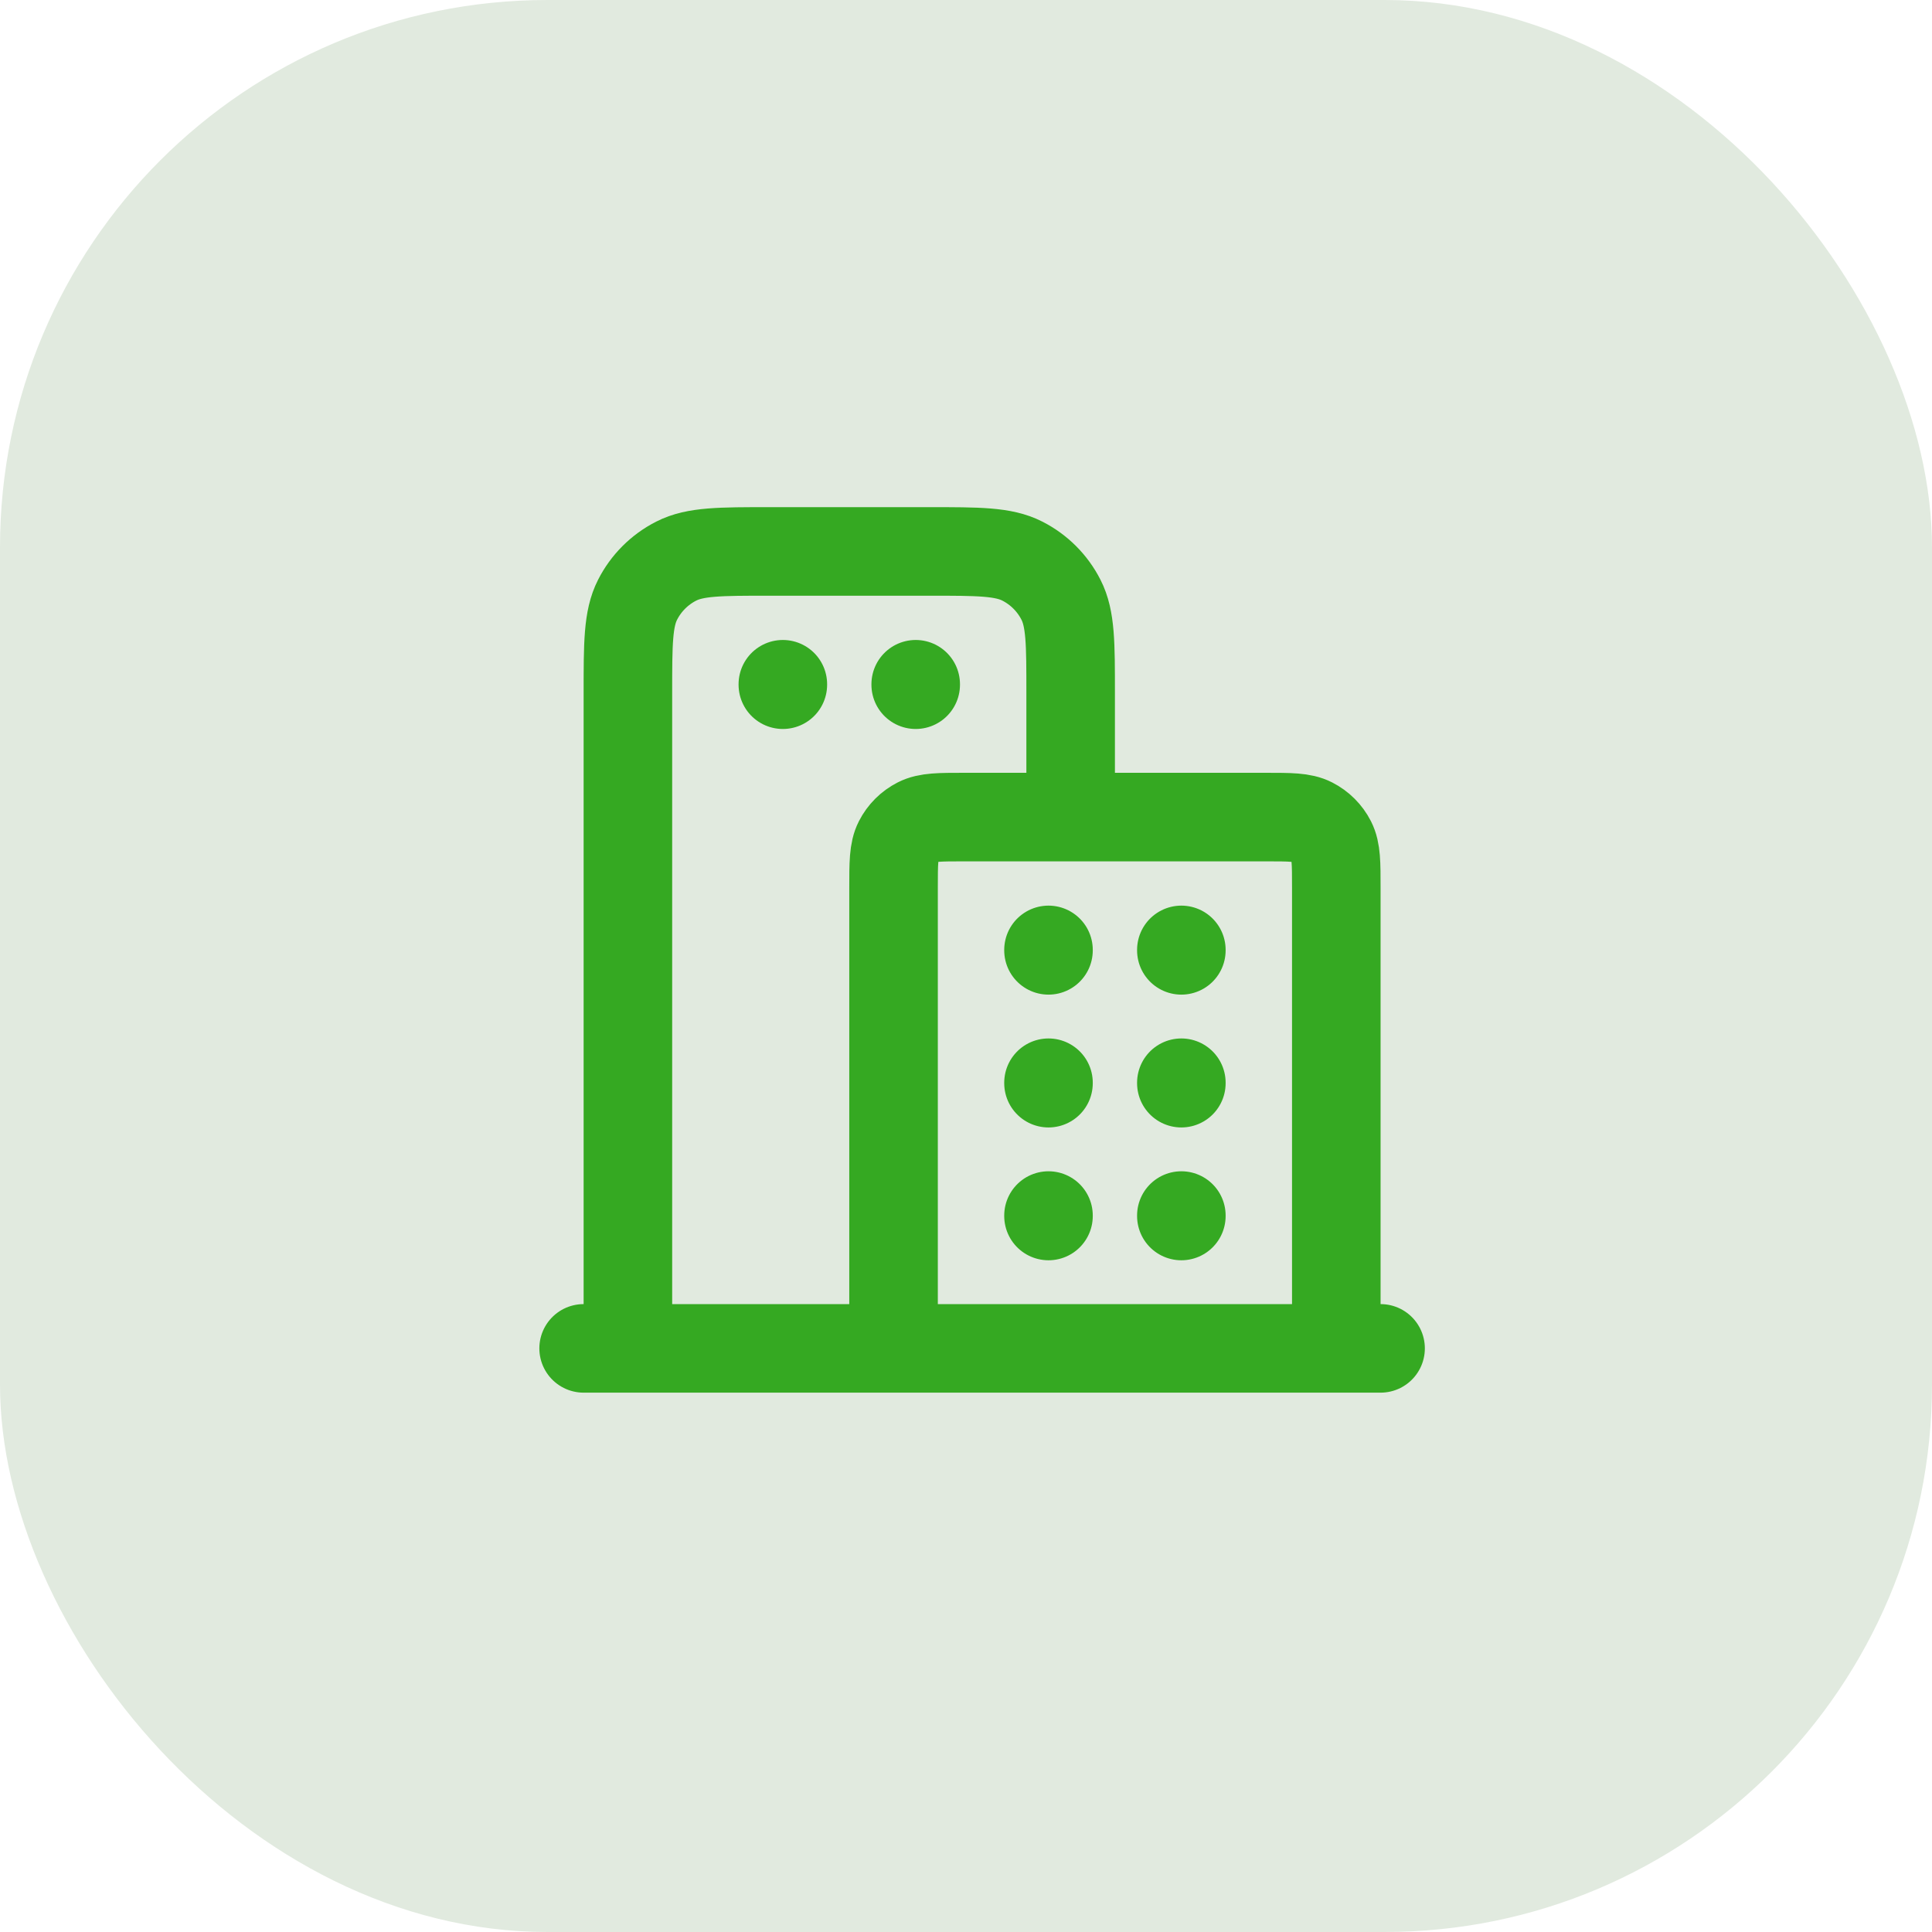
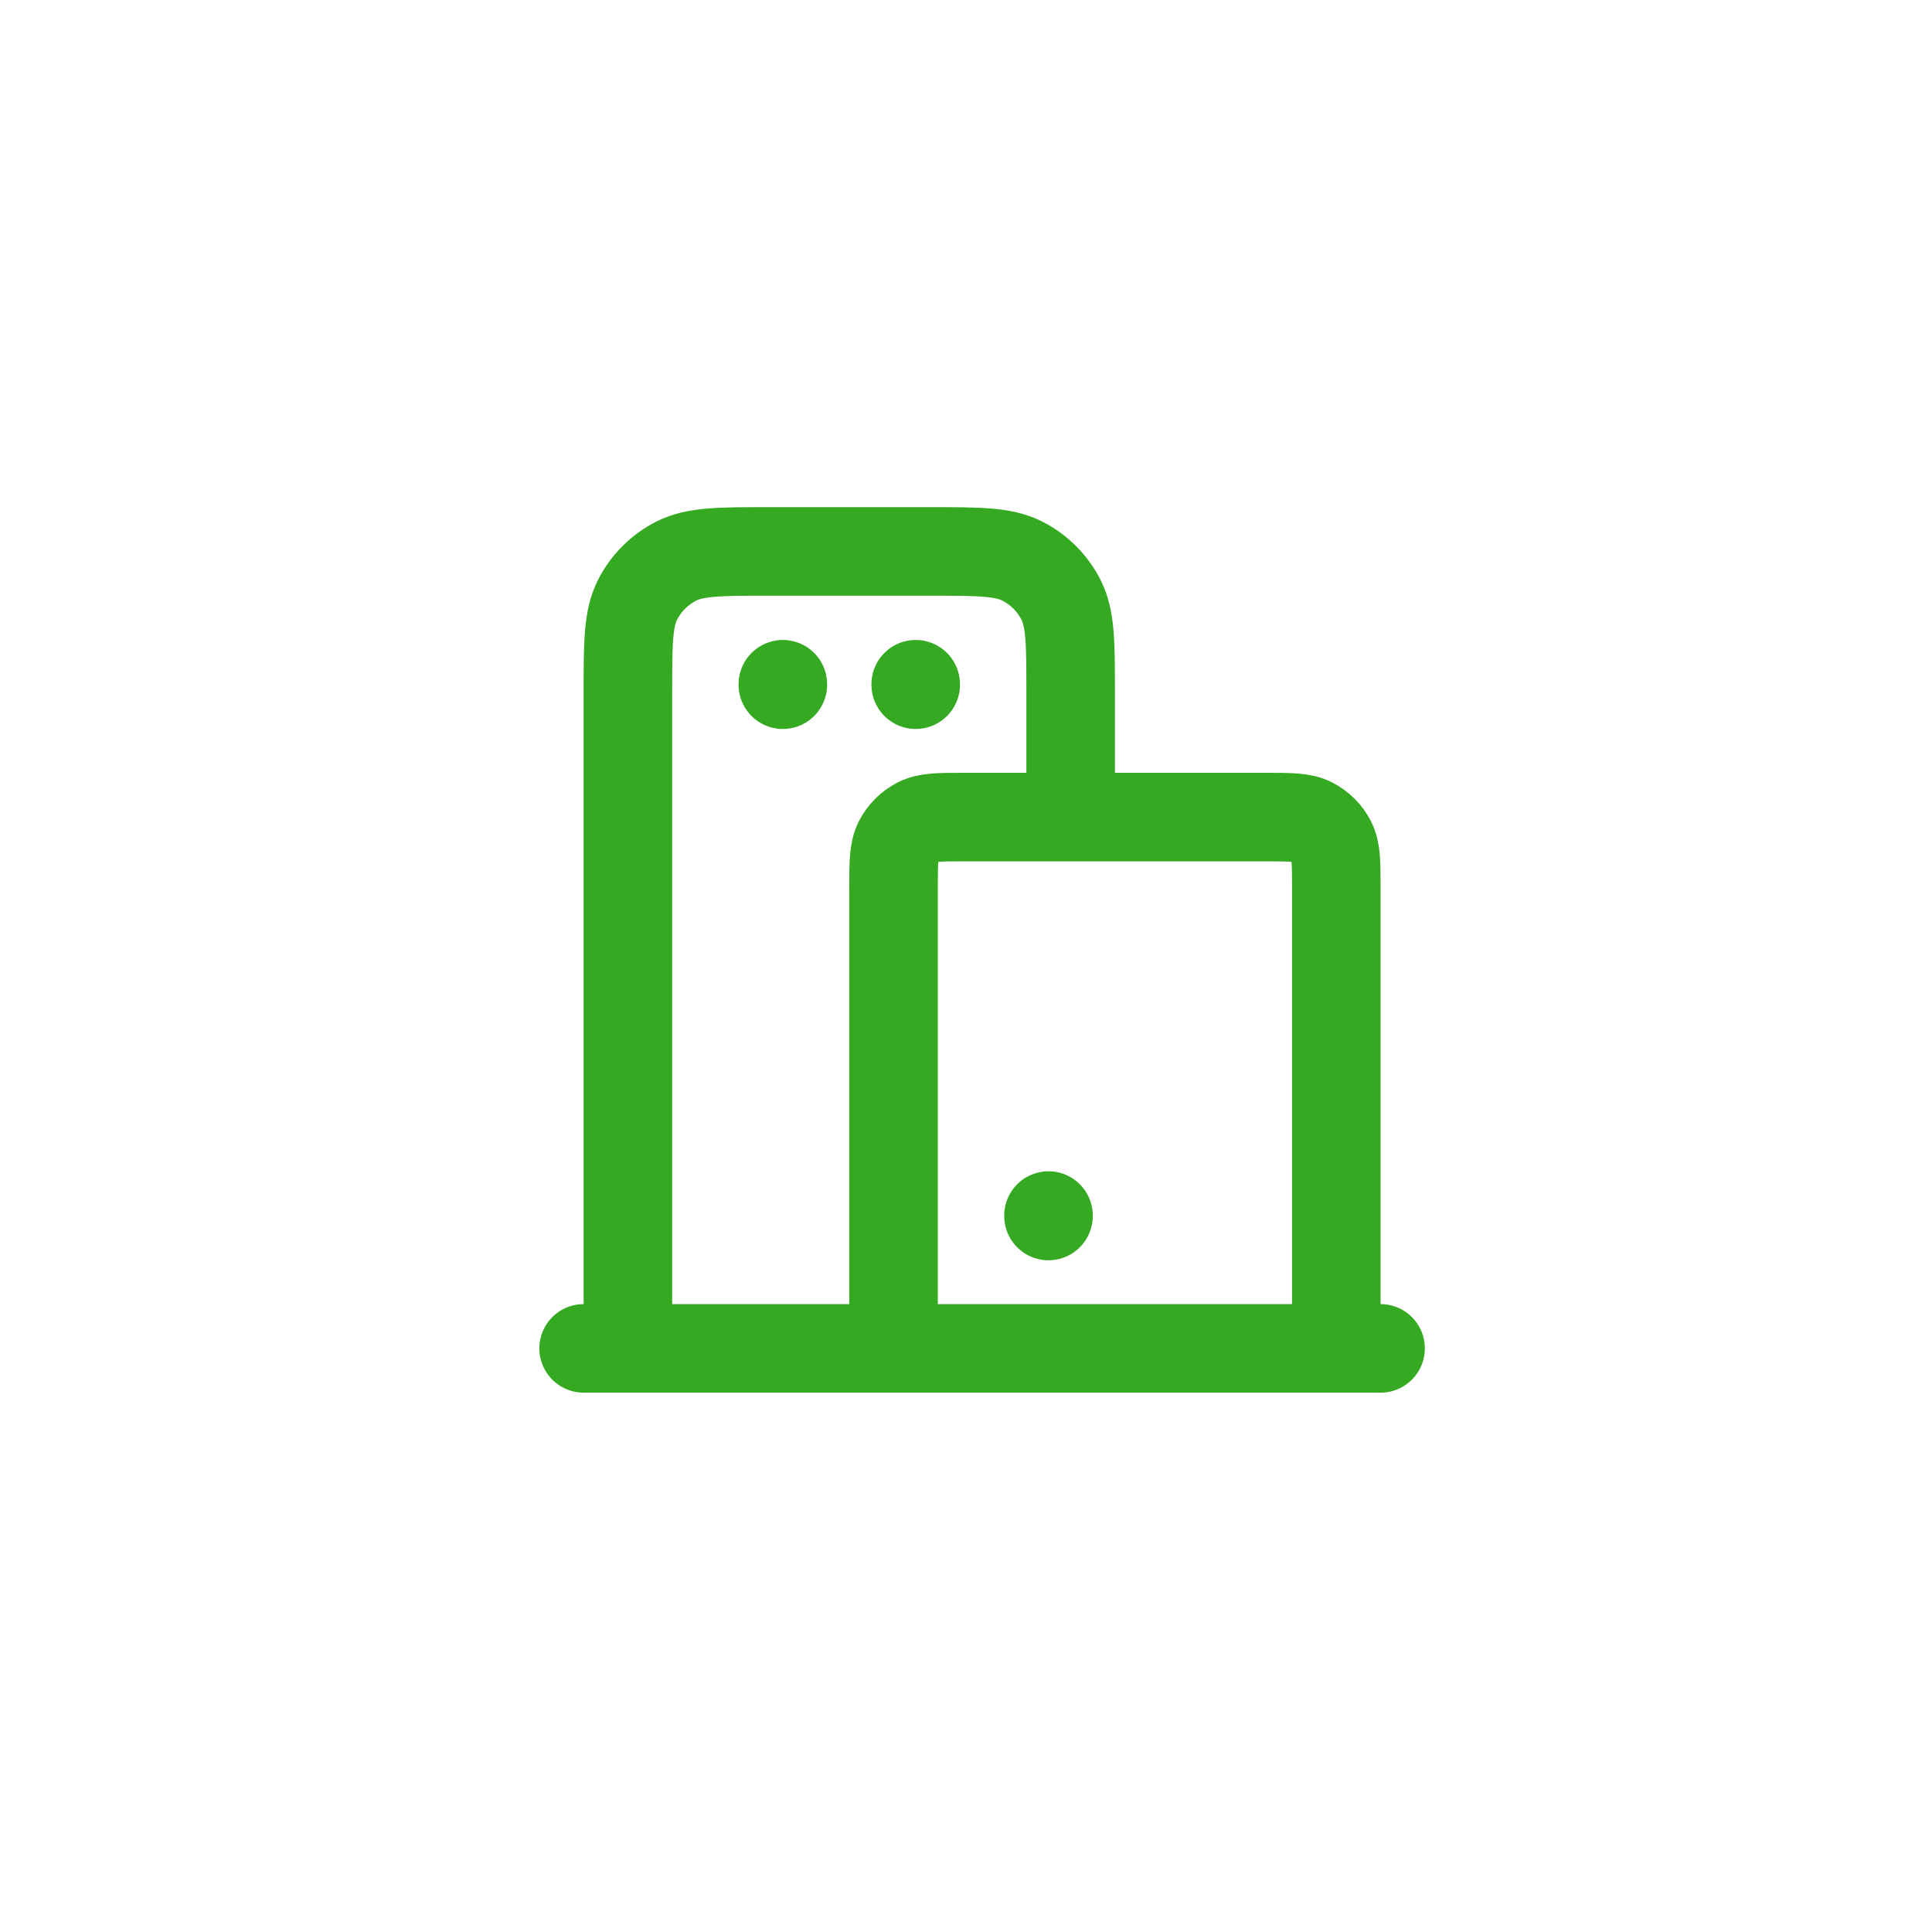
<svg xmlns="http://www.w3.org/2000/svg" width="60" height="60" viewBox="0 0 60 60" fill="none">
-   <rect width="60" height="60" rx="17" fill="#E1EADF" />
  <path d="M18.125 41.875H19.5M42.875 41.875H41.5M19.5 41.875V21.525C19.5 19.985 19.5 19.215 19.8 18.627C20.063 18.109 20.484 17.688 21.002 17.425C21.59 17.125 22.36 17.125 23.9 17.125H28.85C30.39 17.125 31.16 17.125 31.748 17.425C32.266 17.688 32.687 18.109 32.95 18.627C33.25 19.215 33.25 19.985 33.25 21.525V25.375M19.5 41.875H27.75M33.25 25.375H39.3C40.07 25.375 40.455 25.375 40.749 25.525C41.008 25.657 41.218 25.867 41.35 26.126C41.5 26.42 41.5 26.805 41.5 27.575V41.875M33.25 25.375H29.95C29.18 25.375 28.795 25.375 28.501 25.525C28.242 25.657 28.032 25.867 27.9 26.126C27.75 26.42 27.75 26.805 27.75 27.575V41.875M41.5 41.875H33.25H27.75M28.438 21.25V21.264M24.312 21.25V21.264" stroke="#35A922" stroke-width="2.75" stroke-linecap="round" />
-   <path d="M36.688 29.5V29.514M32.562 29.5V29.514" stroke="#35A922" stroke-width="2.75" stroke-linecap="round" />
-   <path d="M36.688 33.625V33.639M32.562 33.625V33.639" stroke="#35A922" stroke-width="2.75" stroke-linecap="round" />
-   <path d="M36.688 37.75V37.764M32.562 37.75V37.764" stroke="#35A922" stroke-width="2.75" stroke-linecap="round" />
+   <path d="M36.688 37.75M32.562 37.75V37.764" stroke="#35A922" stroke-width="2.75" stroke-linecap="round" />
</svg>